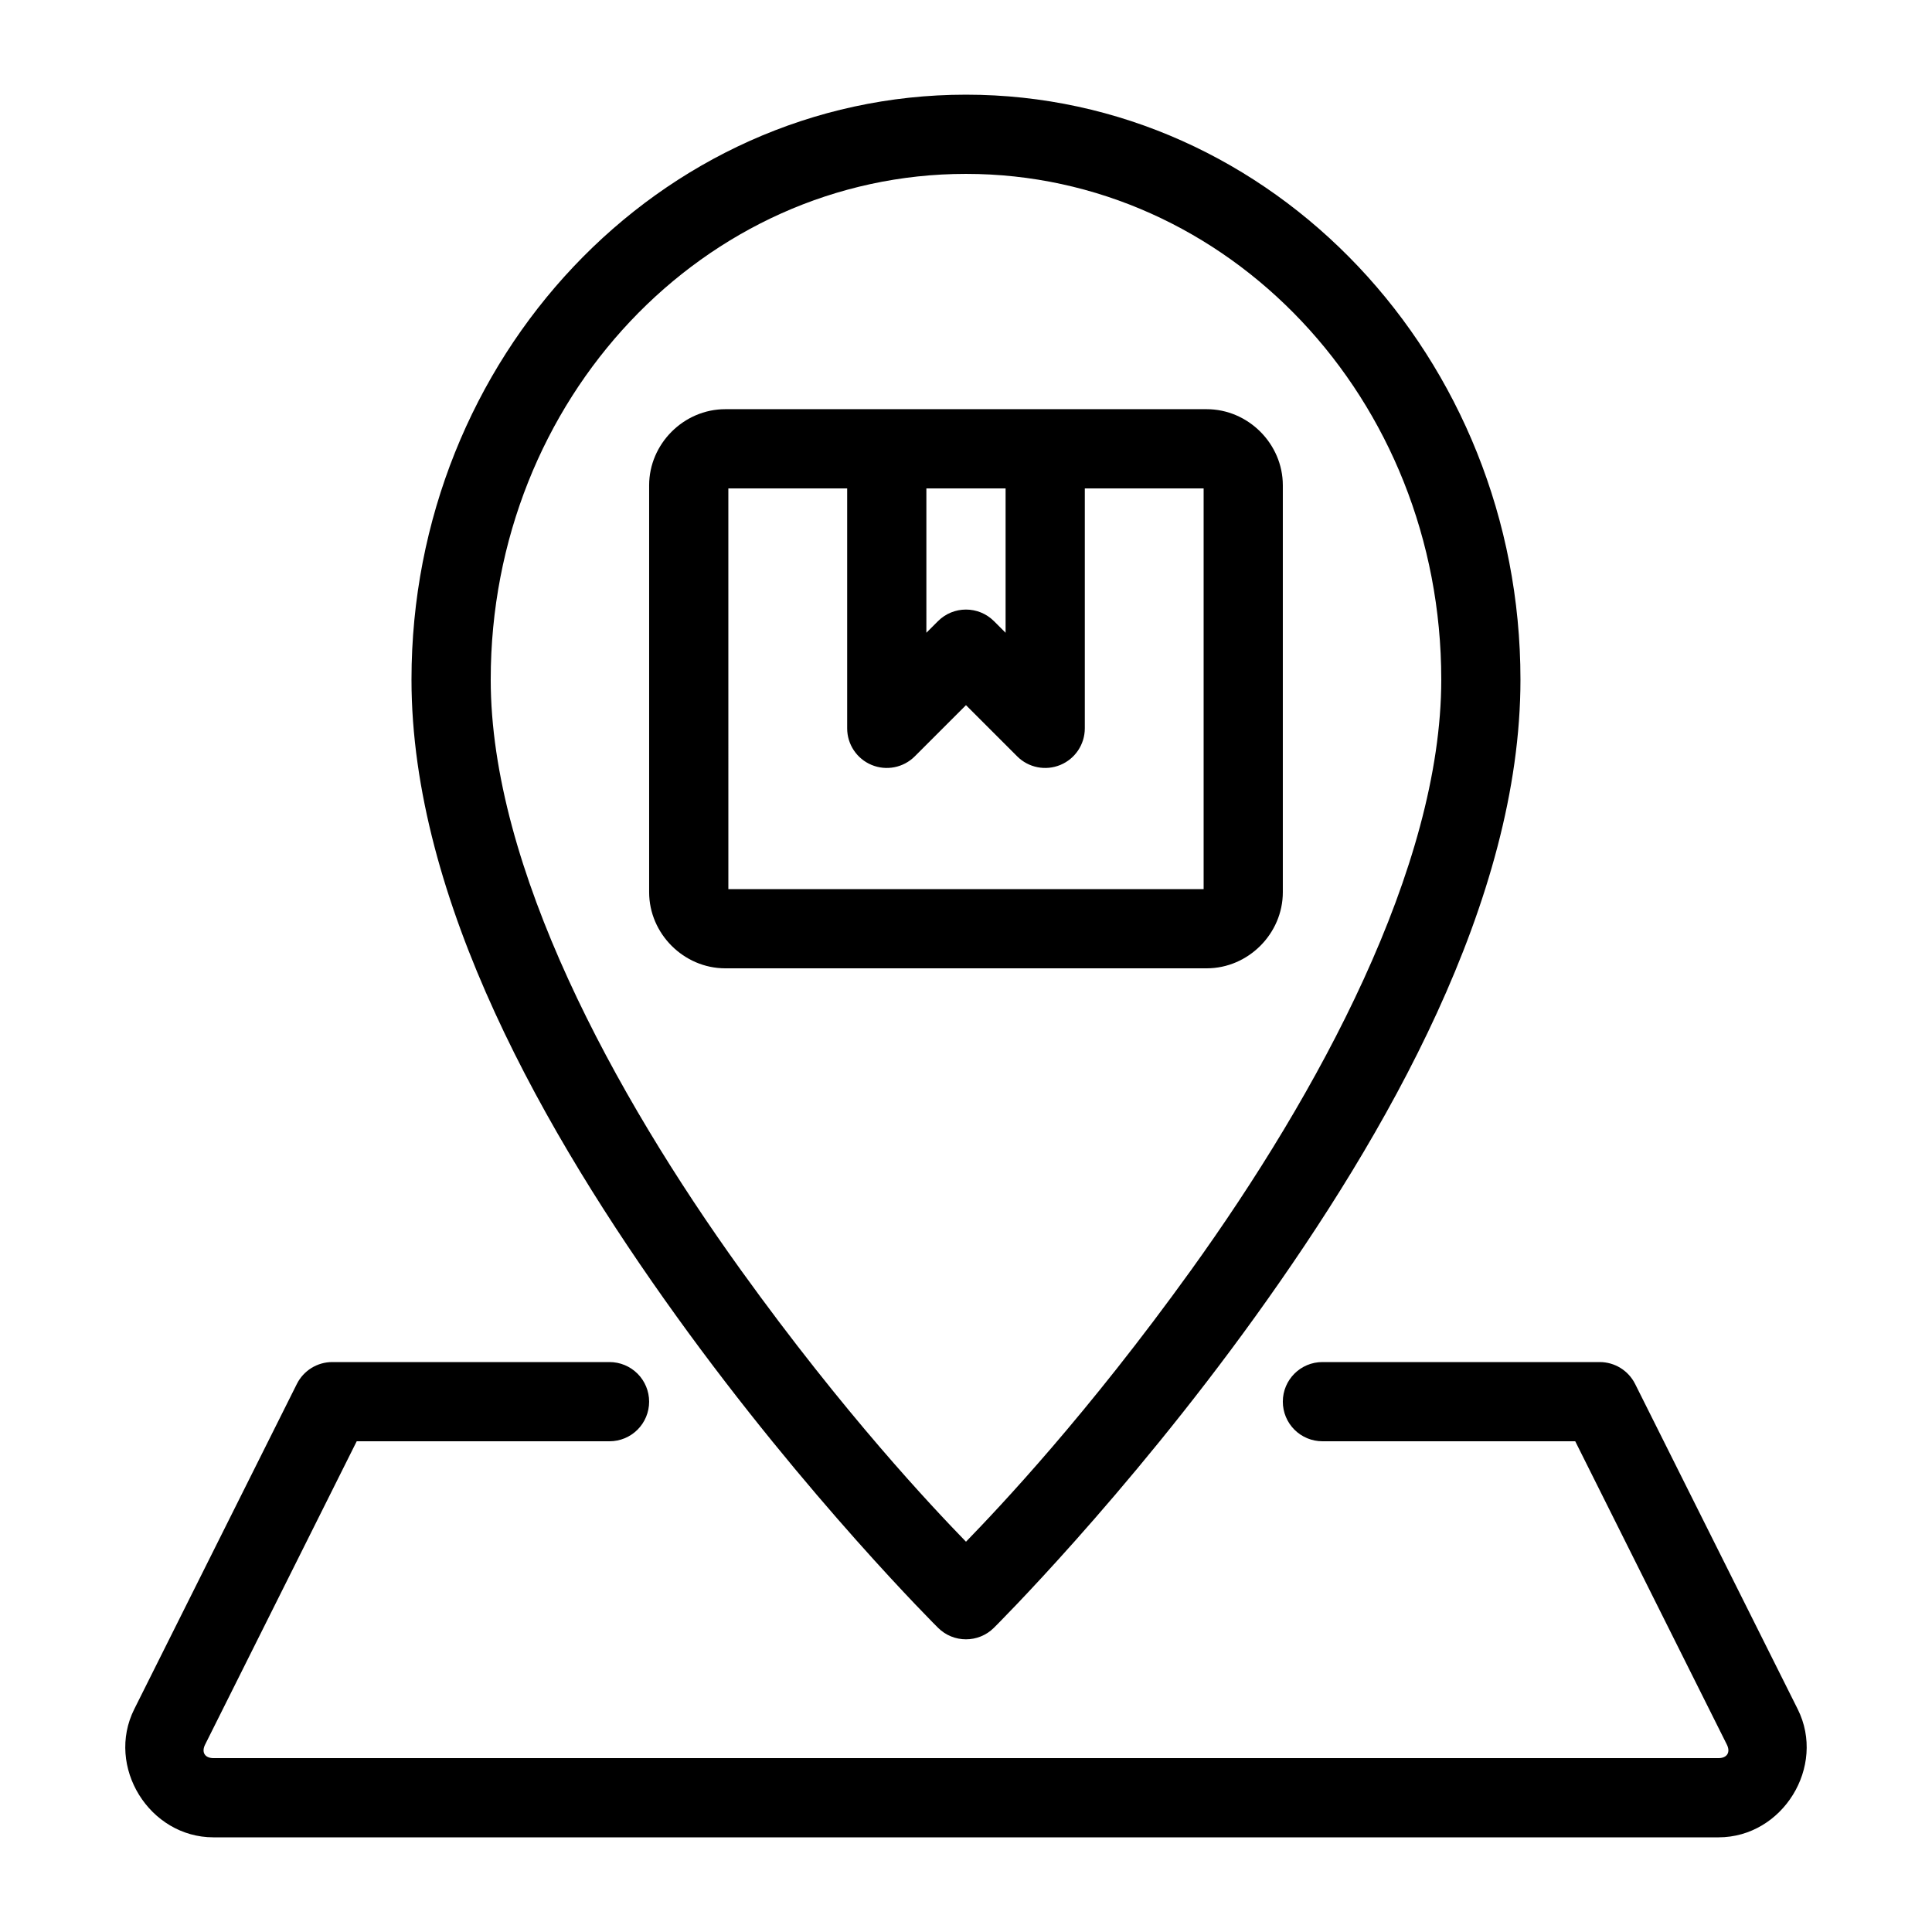
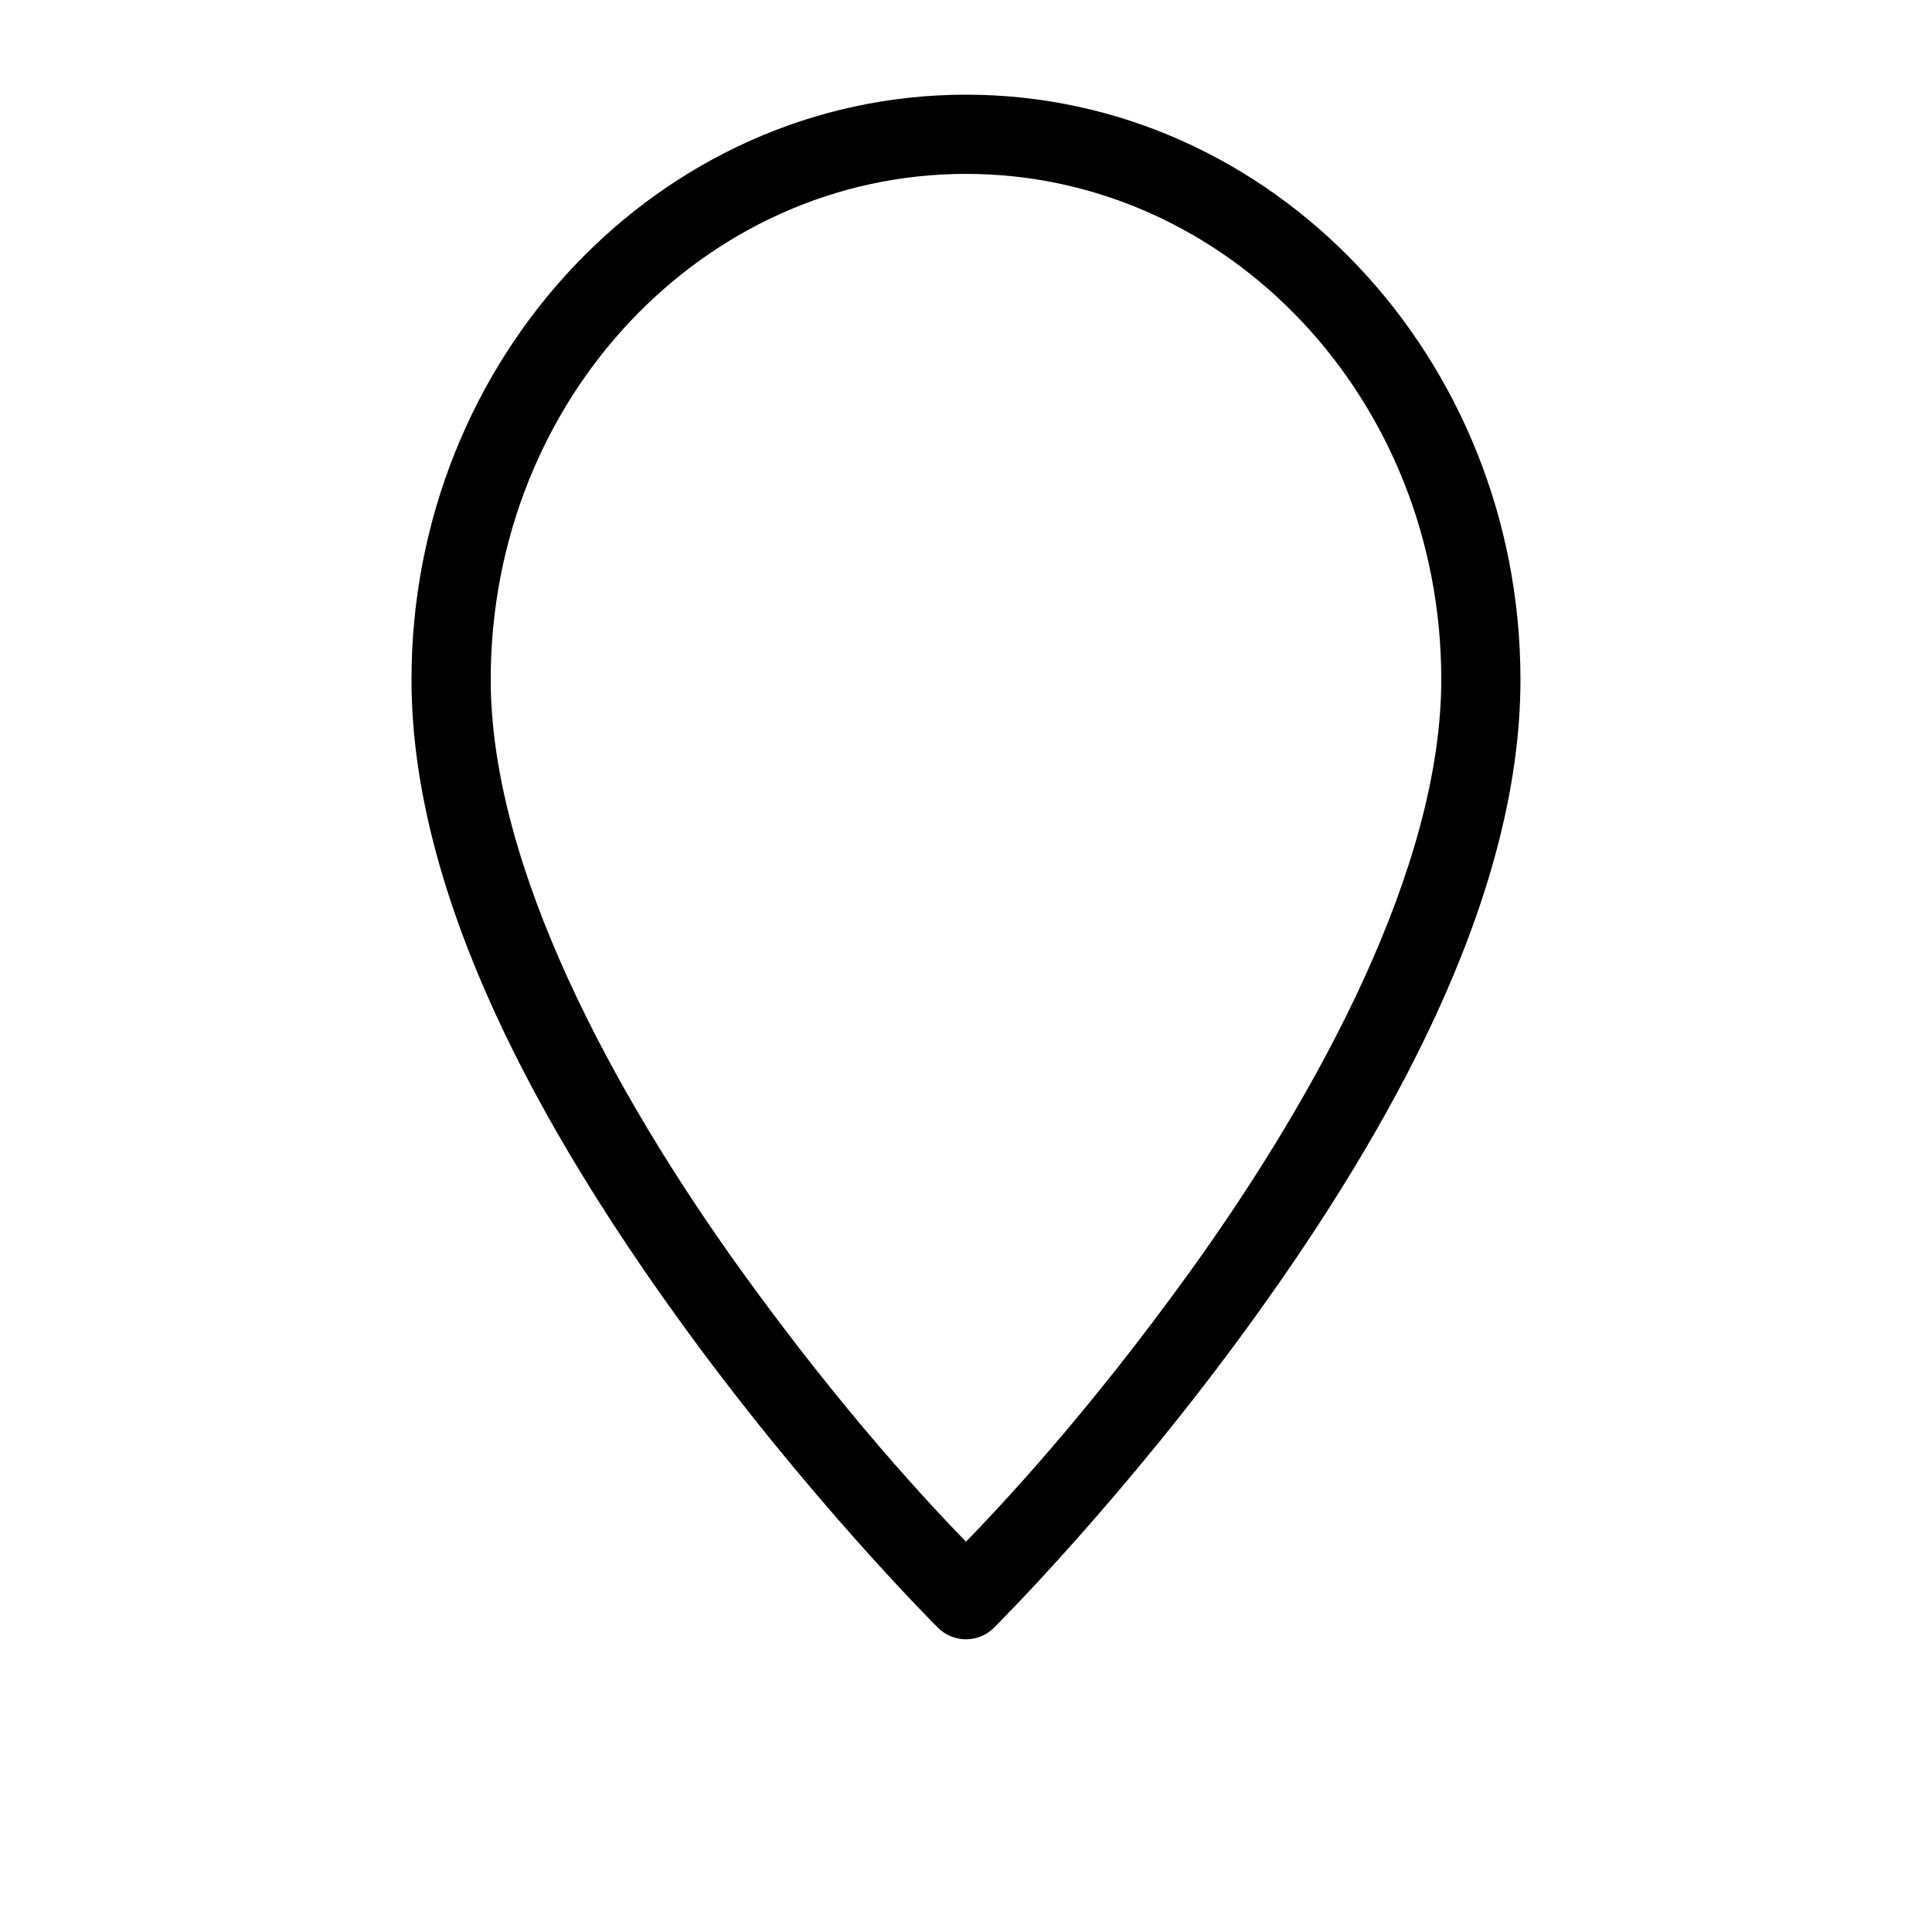
<svg xmlns="http://www.w3.org/2000/svg" fill="#000000" width="800px" height="800px" version="1.1" viewBox="144 144 512 512">
  <g>
    <path d="m400 169.09c-81.367 0-146.95 69.836-146.95 155 0 58.594 35.527 120.51 70.191 168.7 34.664 48.184 69.352 82.594 69.352 82.594 4.094 4.07 10.707 4.07 14.801 0 0 0 34.688-34.41 69.352-82.594 34.668-48.184 70.191-110.1 70.191-168.7 0-85.164-65.578-155-146.94-155zm0 20.992c69.352 0 125.95 59.559 125.95 134.01 0 49.785-32.699 109.79-66.258 156.44-27.637 38.418-50.809 62.867-59.695 72.039-8.887-9.168-32.059-33.621-59.695-72.039-33.562-46.648-66.258-106.65-66.258-156.44 0-74.449 56.602-134.01 125.95-134.01z" />
-     <path d="m232.06 504.96c-3.977 0-7.609 2.246-9.391 5.805l-43.09 86.18c-7.606 15.215 3.984 33.969 20.992 33.969h398.85c17.008 0 28.598-18.758 20.992-33.969l-43.09-86.184v0.004c-1.777-3.559-5.414-5.805-9.391-5.805h-73.473c-5.797 0-10.496 4.699-10.496 10.496 0 2.785 1.109 5.457 3.074 7.422 1.969 1.969 4.641 3.074 7.422 3.074h66.996l40.18 80.379c1.02 2.043 0.066 3.59-2.215 3.59h-398.85c-2.281 0-3.234-1.547-2.215-3.586l40.18-80.383h66.996c2.781 0 5.453-1.105 7.422-3.074 1.969-1.965 3.074-4.637 3.074-7.422 0-2.781-1.105-5.453-3.074-7.422-1.969-1.965-4.641-3.074-7.422-3.074z" />
-     <path d="m336.2 252.44c-10.996 0-20.172 9.176-20.172 20.172v107.83c0 10.996 9.176 20.172 20.172 20.172h127.59c10.996 0 20.172-9.176 20.172-20.172v-107.83c0-10.996-9.176-20.172-20.172-20.172zm0.82 20.992h31.488v63.594c0 4.242 2.559 8.07 6.481 9.691 3.918 1.625 8.434 0.73 11.434-2.273l13.574-13.57 13.57 13.57c3 3.004 7.516 3.898 11.438 2.273 3.918-1.621 6.477-5.449 6.481-9.691v-63.59h31.488v106.19h-125.95zm52.48 0h20.992v38.254l-3.074-3.074h-0.004c-4.098-4.098-10.742-4.098-14.84 0l-3.074 3.074z" />
  </g>
</svg>